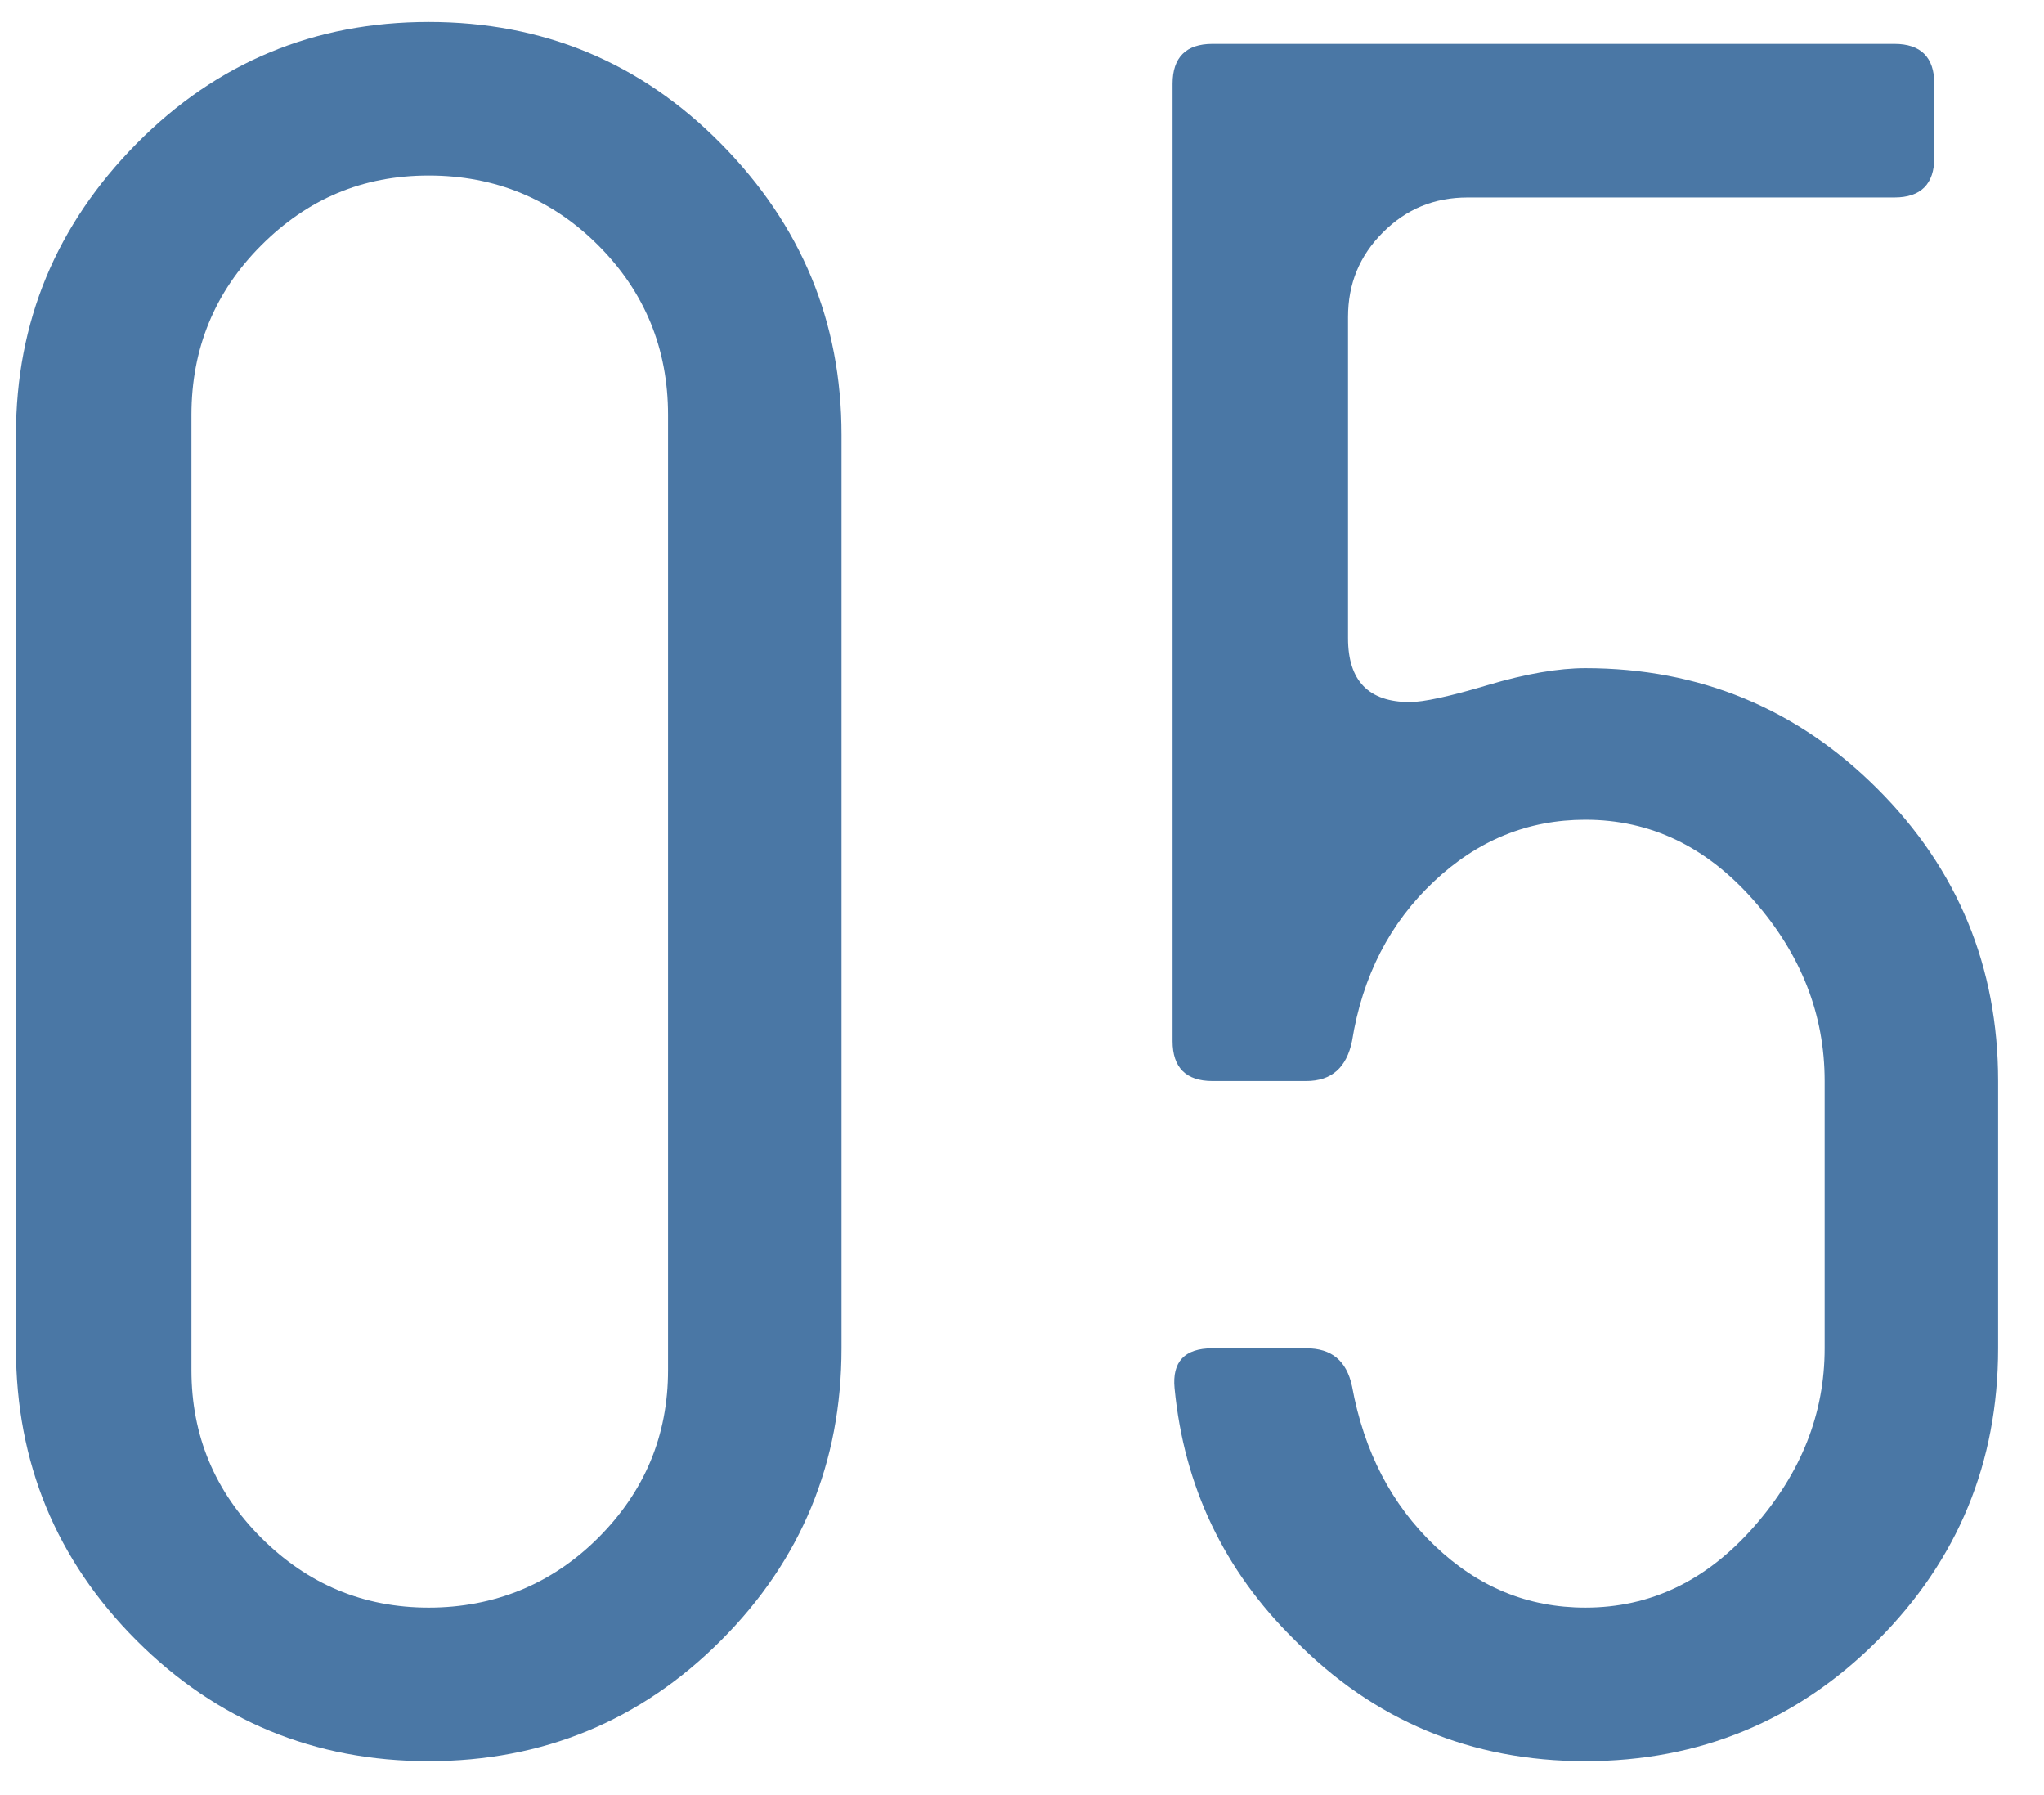
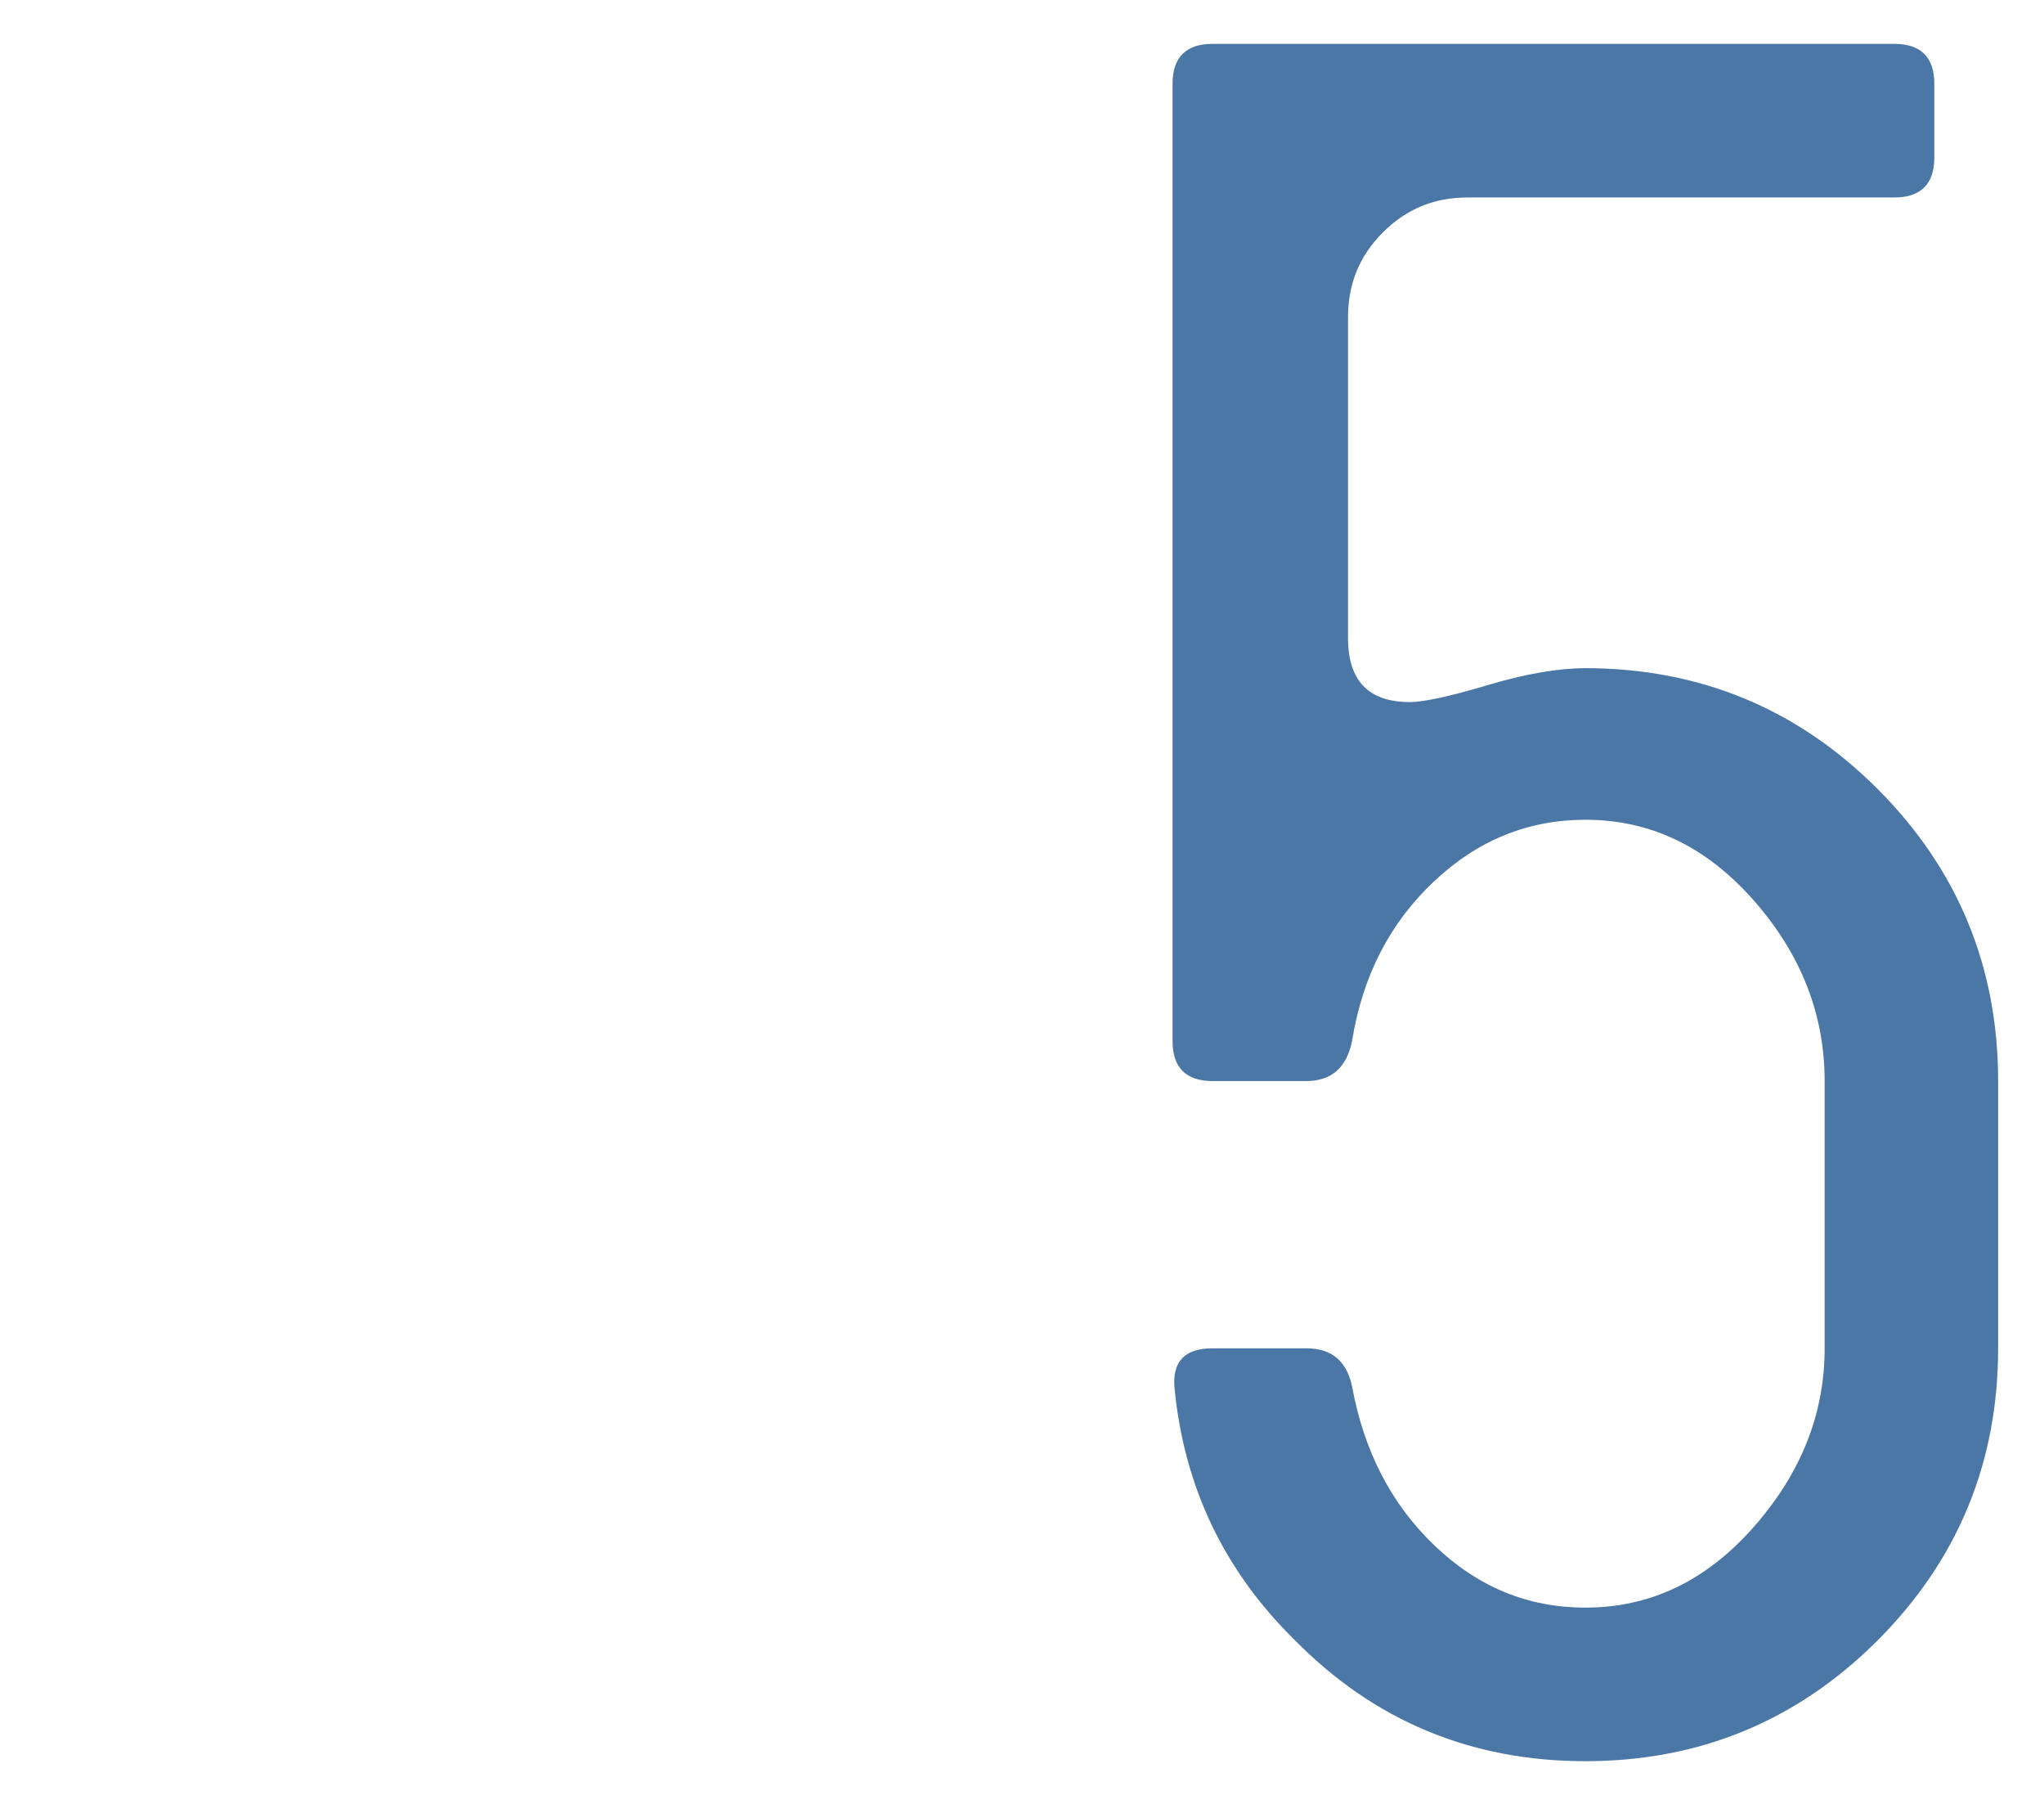
<svg xmlns="http://www.w3.org/2000/svg" id="_レイヤー_2" data-name="レイヤー 2" width="41" height="36" viewBox="0 0 41 36">
  <defs>
    <style>
      .cls-1 {
        fill: none;
      }

      .cls-1, .cls-2 {
        stroke-width: 0px;
      }

      .cls-2 {
        fill: #4a77a5;
      }
    </style>
  </defs>
  <g id="contents">
    <g>
      <g>
-         <path class="cls-2" d="M16.88,27.04c0,2.29-.81,4.25-2.42,5.86-1.61,1.61-3.57,2.42-5.86,2.42s-4.25-.81-5.86-2.42c-1.61-1.61-2.42-3.57-2.42-5.86V8.72c0-2.27.81-4.21,2.42-5.84C4.35,1.25,6.31.44,8.6.44s4.25.81,5.86,2.44c1.61,1.63,2.42,3.57,2.42,5.84v18.32ZM13.4,8.32c0-1.33-.47-2.47-1.4-3.4-.93-.93-2.07-1.4-3.4-1.4s-2.43.47-3.36,1.4c-.93.93-1.4,2.07-1.4,3.4v19.16c0,1.31.47,2.43,1.4,3.36.93.93,2.05,1.4,3.36,1.4s2.47-.47,3.4-1.4c.93-.93,1.4-2.05,1.4-3.36V8.32Z" />
        <path class="cls-2" d="M28.78,31c.87.83,1.87,1.24,3.02,1.24,1.31,0,2.43-.54,3.38-1.62.95-1.08,1.42-2.27,1.42-3.58v-5.36c0-1.33-.47-2.54-1.42-3.62-.95-1.08-2.07-1.62-3.38-1.62-1.15,0-2.16.41-3.04,1.24-.88.83-1.43,1.89-1.64,3.2-.11.53-.41.8-.92.8h-1.88c-.53,0-.8-.27-.8-.8V1.68c0-.53.27-.8.8-.8h13.68c.53,0,.8.27.8.8v1.48c0,.53-.27.8-.8.8h-8.56c-.67,0-1.23.23-1.7.7-.47.47-.7,1.03-.7,1.7v6.44c0,.85.41,1.28,1.24,1.28.27,0,.79-.11,1.56-.34.77-.23,1.43-.34,1.96-.34,2.29,0,4.25.81,5.86,2.42,1.61,1.61,2.42,3.57,2.42,5.86v5.36c0,2.29-.81,4.25-2.42,5.86-1.61,1.61-3.57,2.42-5.86,2.42s-4.24-.81-5.84-2.44c-1.41-1.39-2.21-3.07-2.4-5.04-.05-.53.2-.8.76-.8h1.88c.51,0,.81.25.92.76.24,1.31.79,2.37,1.66,3.2Z" />
      </g>
-       <path class="cls-1" d="M0,36V0h41v36H0Z" />
    </g>
  </g>
</svg>